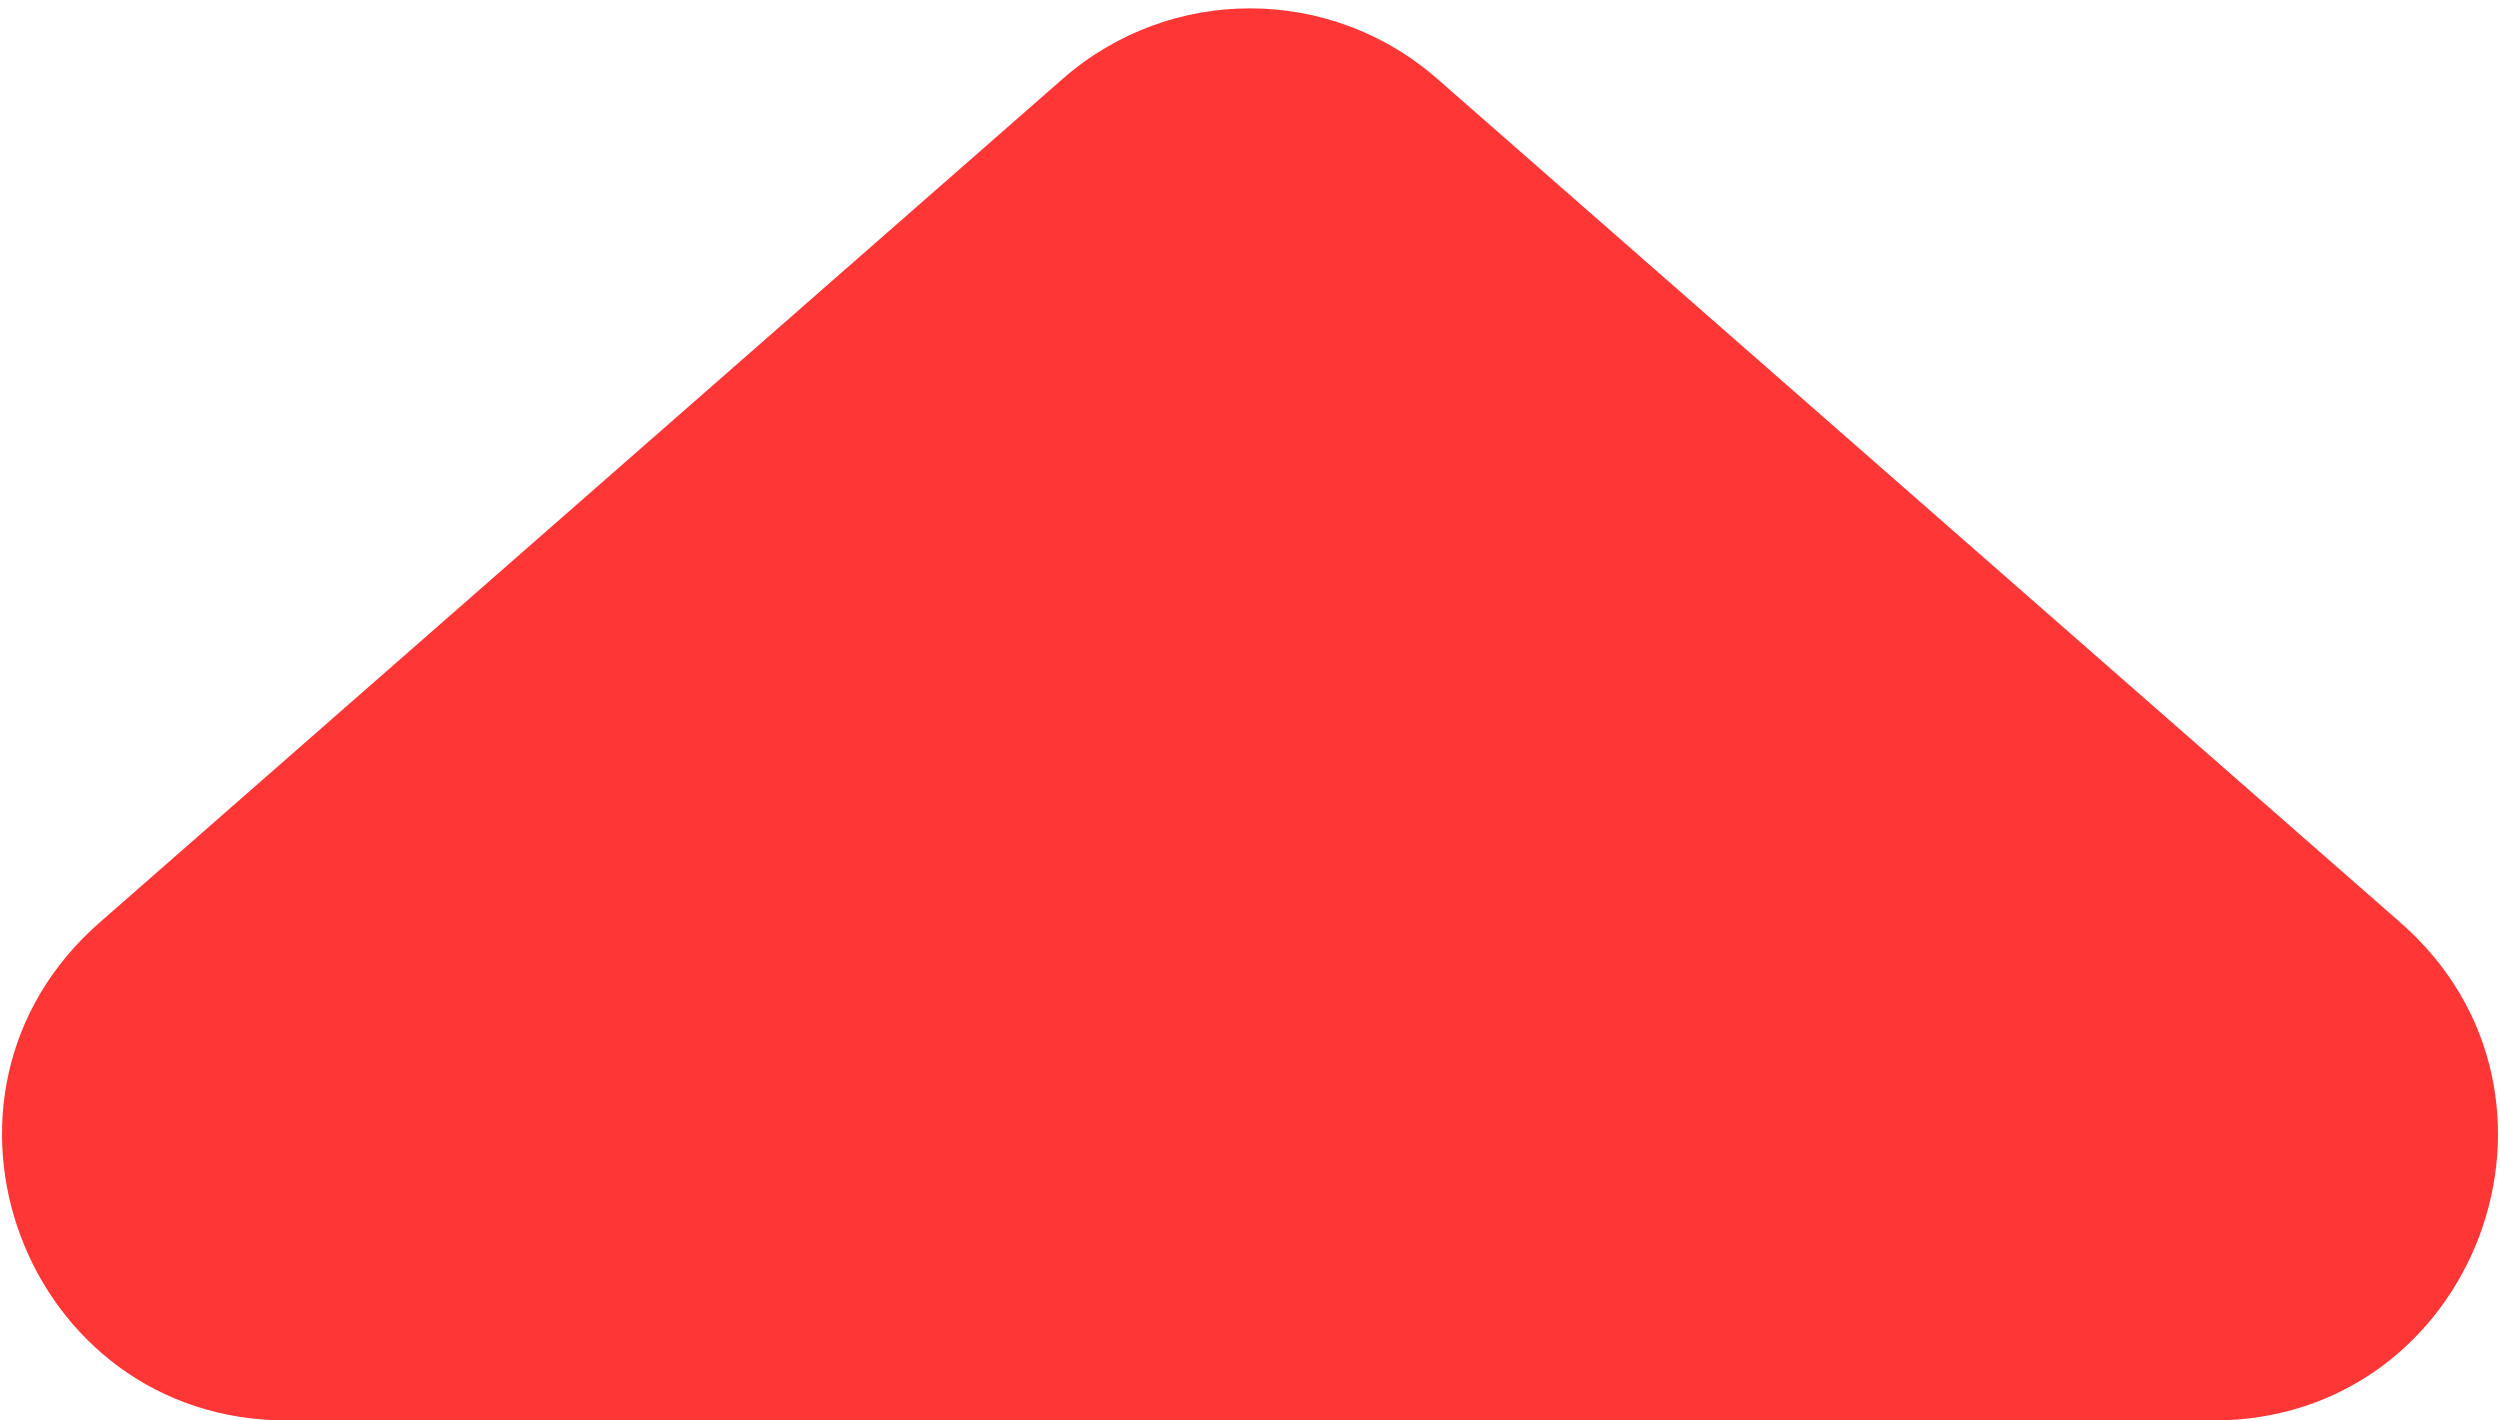
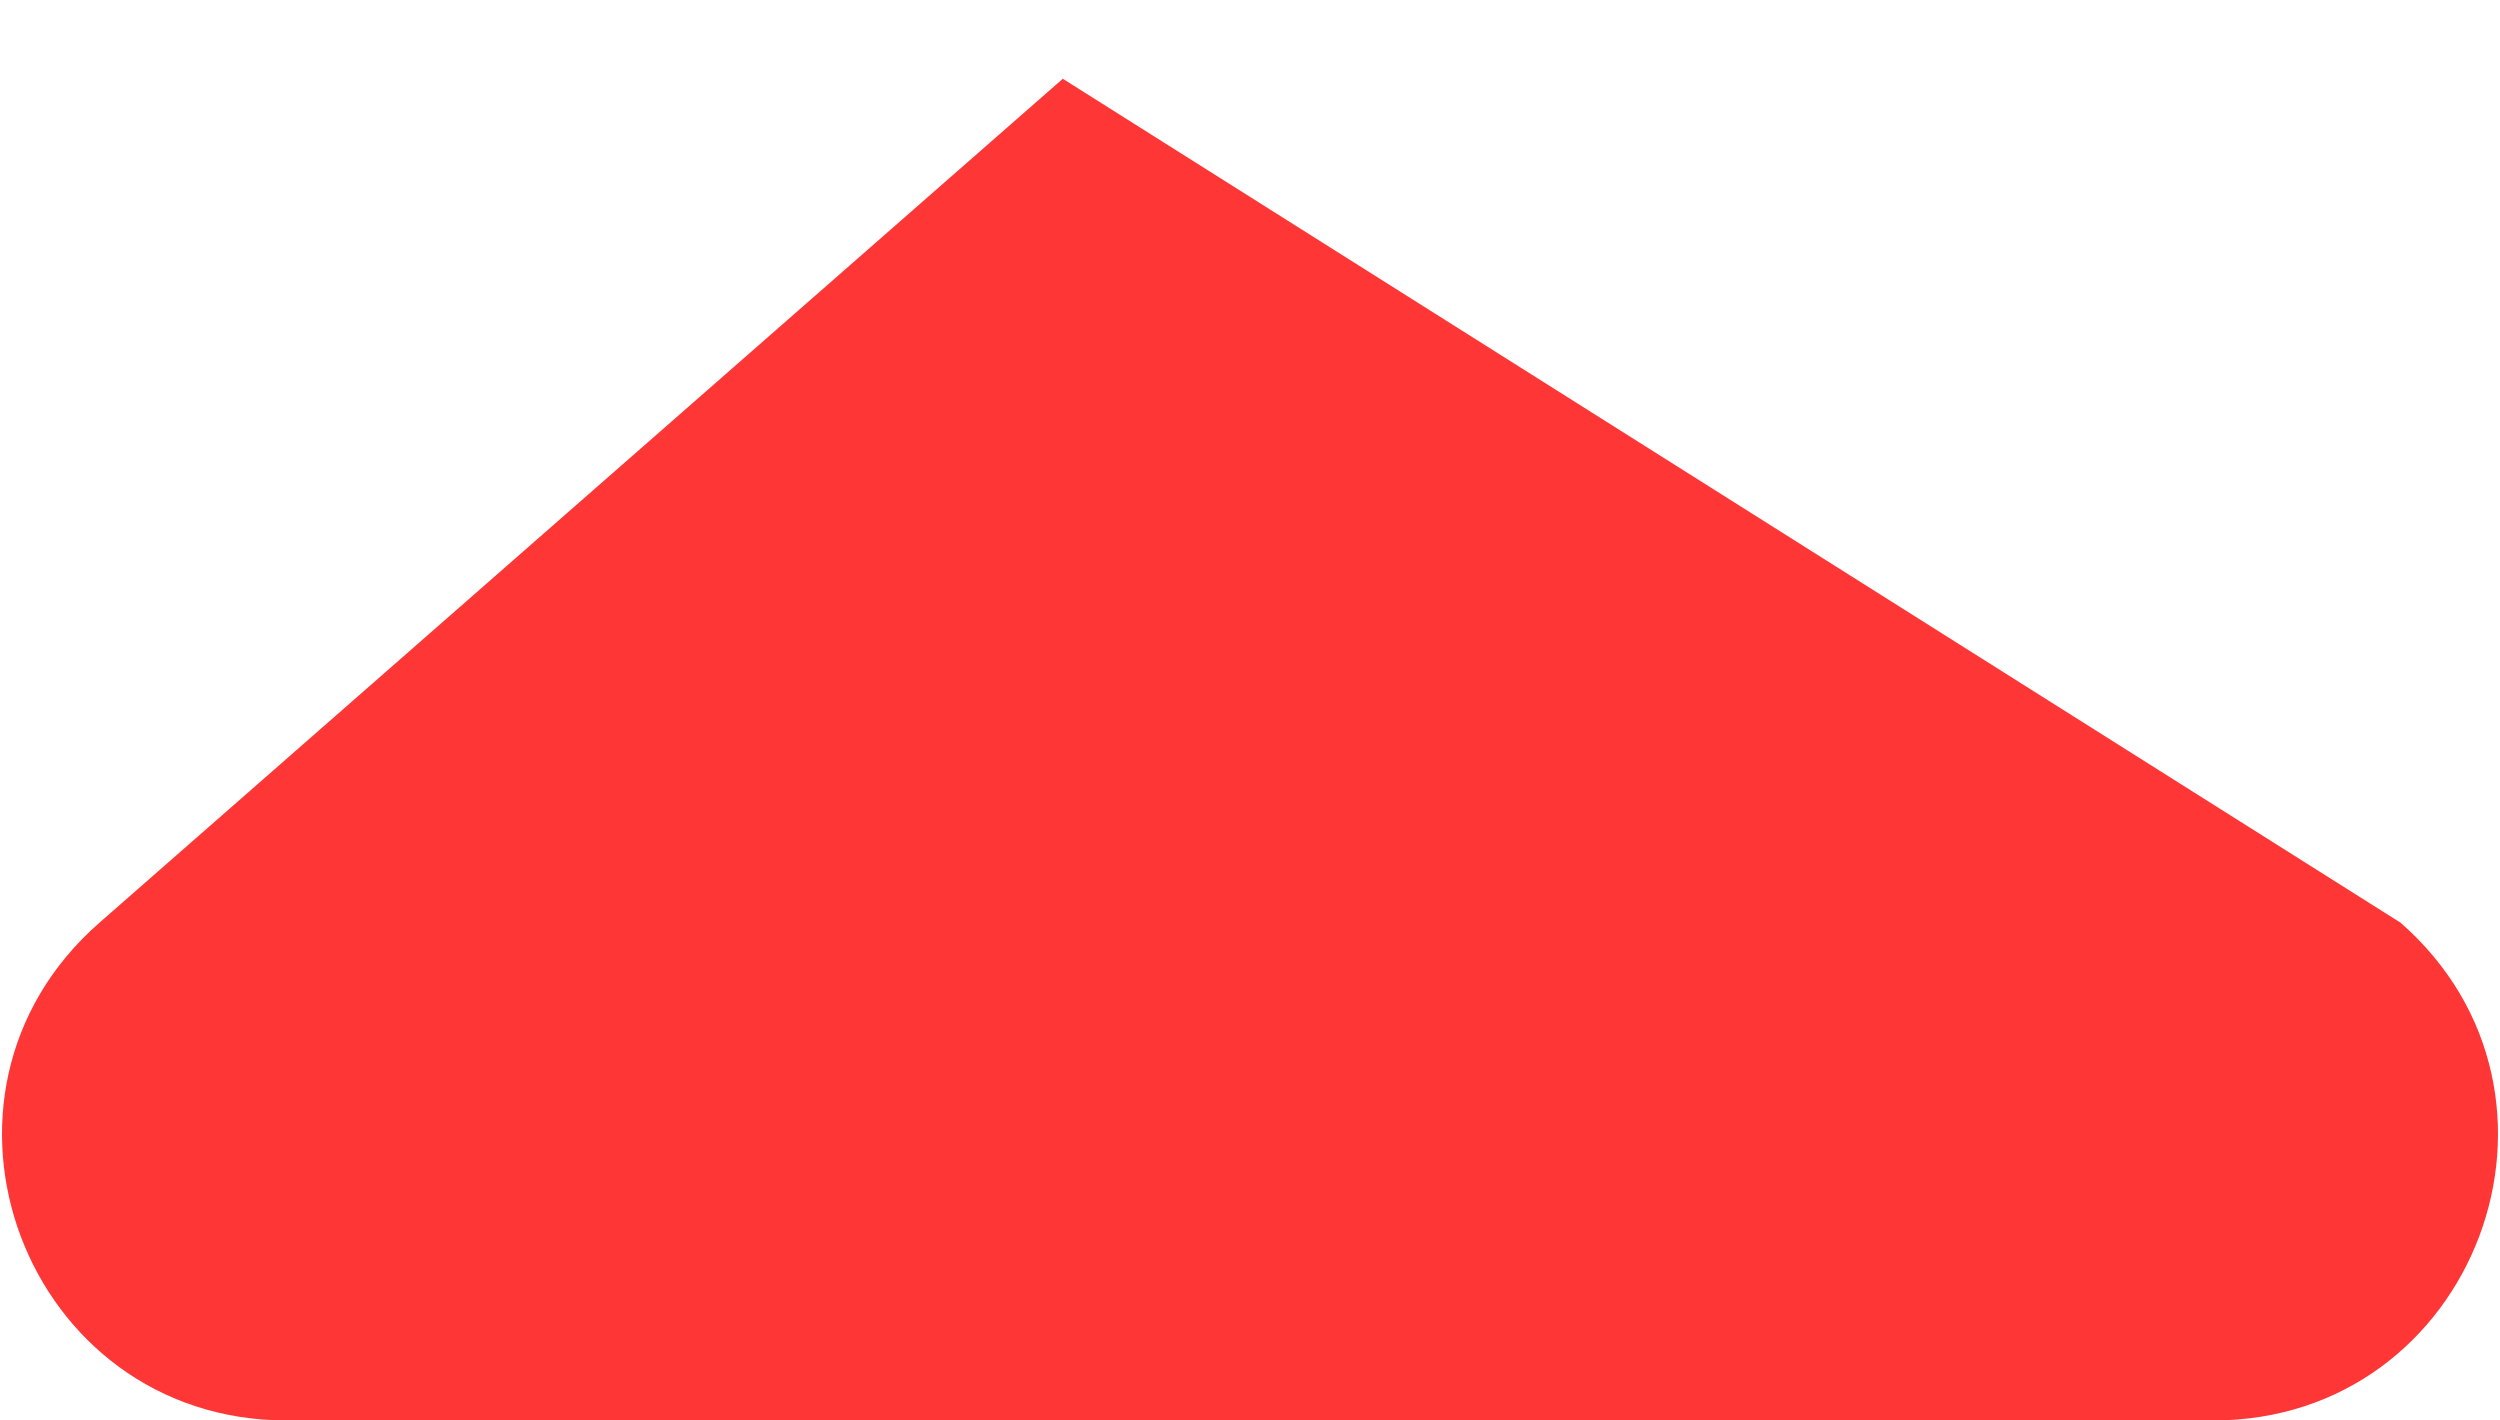
<svg xmlns="http://www.w3.org/2000/svg" width="176" height="100" viewBox="0 0 176 100" fill="none">
-   <path d="M74.821 5.545C82.365 -1.063 93.635 -1.063 101.179 5.545L168.997 64.956C182.884 77.121 174.28 100 155.818 100L20.182 100C1.72 100 -6.884 77.121 7.003 64.956L74.821 5.545Z" fill="#FF3636" />
+   <path d="M74.821 5.545L168.997 64.956C182.884 77.121 174.28 100 155.818 100L20.182 100C1.72 100 -6.884 77.121 7.003 64.956L74.821 5.545Z" fill="#FF3636" />
</svg>